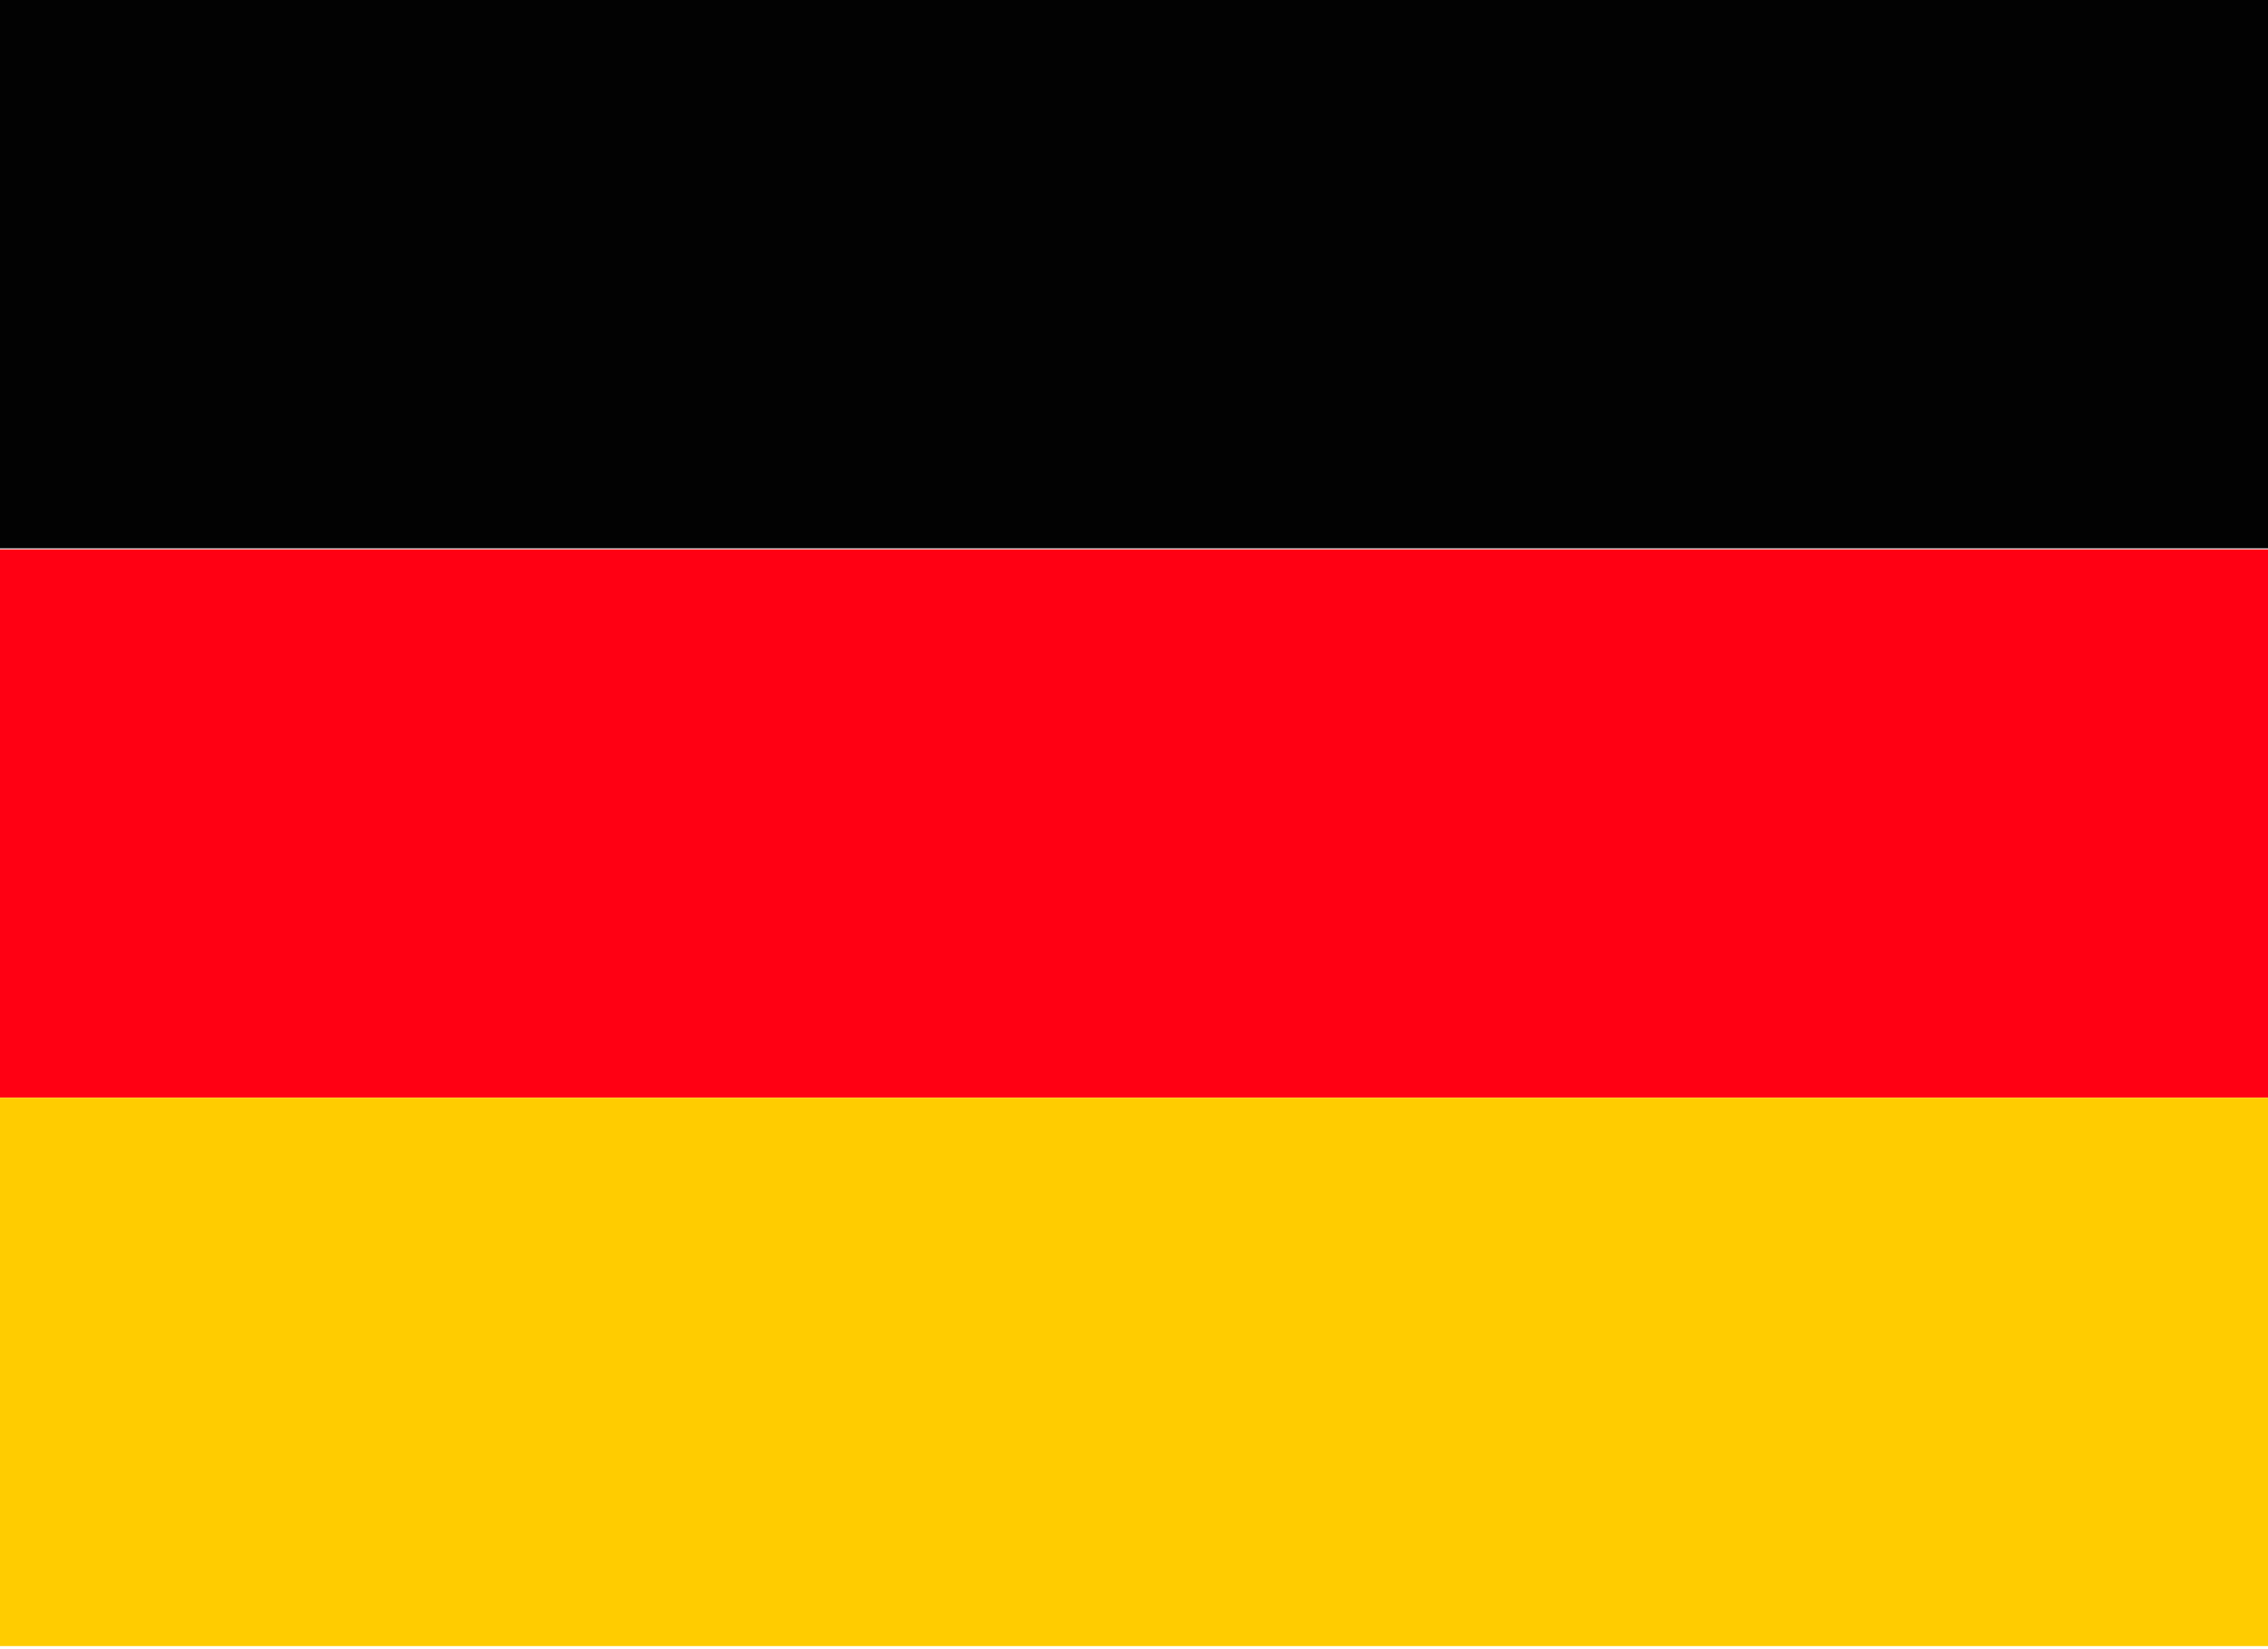
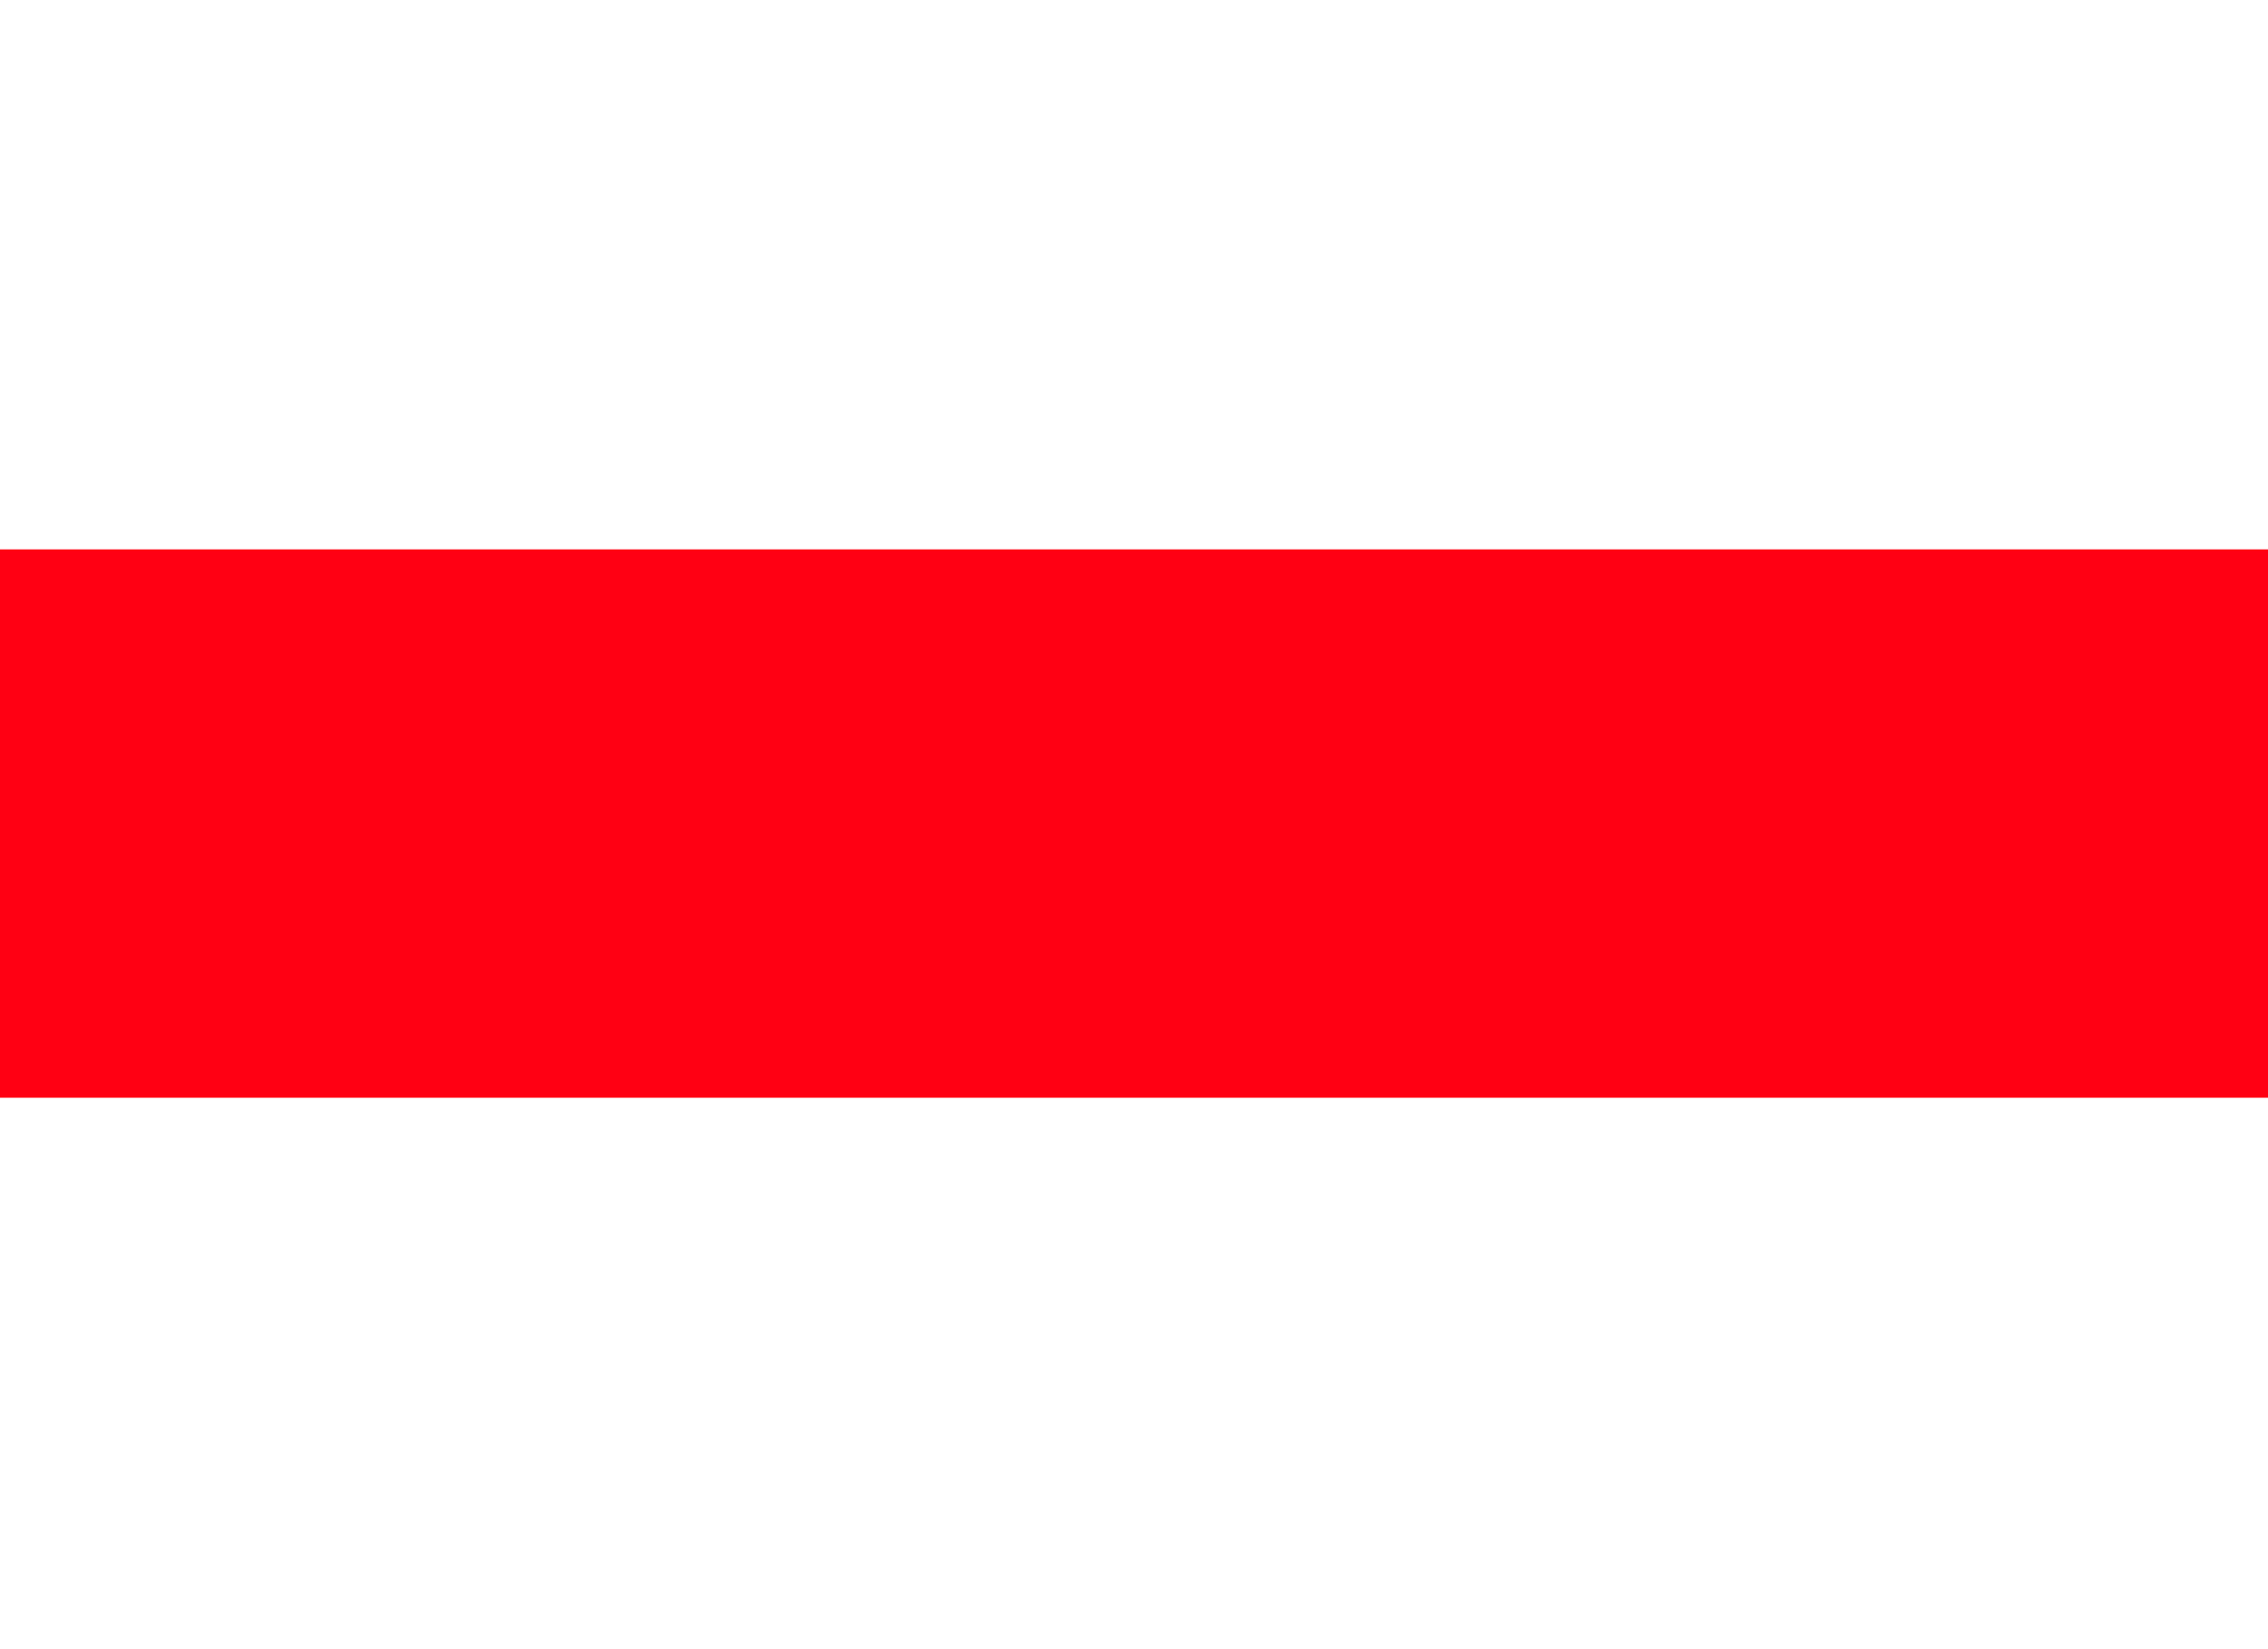
<svg xmlns="http://www.w3.org/2000/svg" version="1.1" id="Vrstva_1" x="0px" y="0px" viewBox="-286 412.89 22 16" style="enable-background:new -286 412.89 22 16;" xml:space="preserve">
  <style type="text/css">
	.st0{fill:#020202;}
	.st1{fill:#FF0013;}
	.st2{fill:#FFCC00;}
</style>
-   <rect id="XMLID_19_" x="-286" y="412.89" class="st0" width="22" height="5.32" />
  <rect id="XMLID_24_" x="-286" y="418.22" class="st1" width="22" height="5.32" />
-   <rect id="XMLID_25_" x="-286" y="423.54" class="st2" width="22" height="5.32" />
</svg>